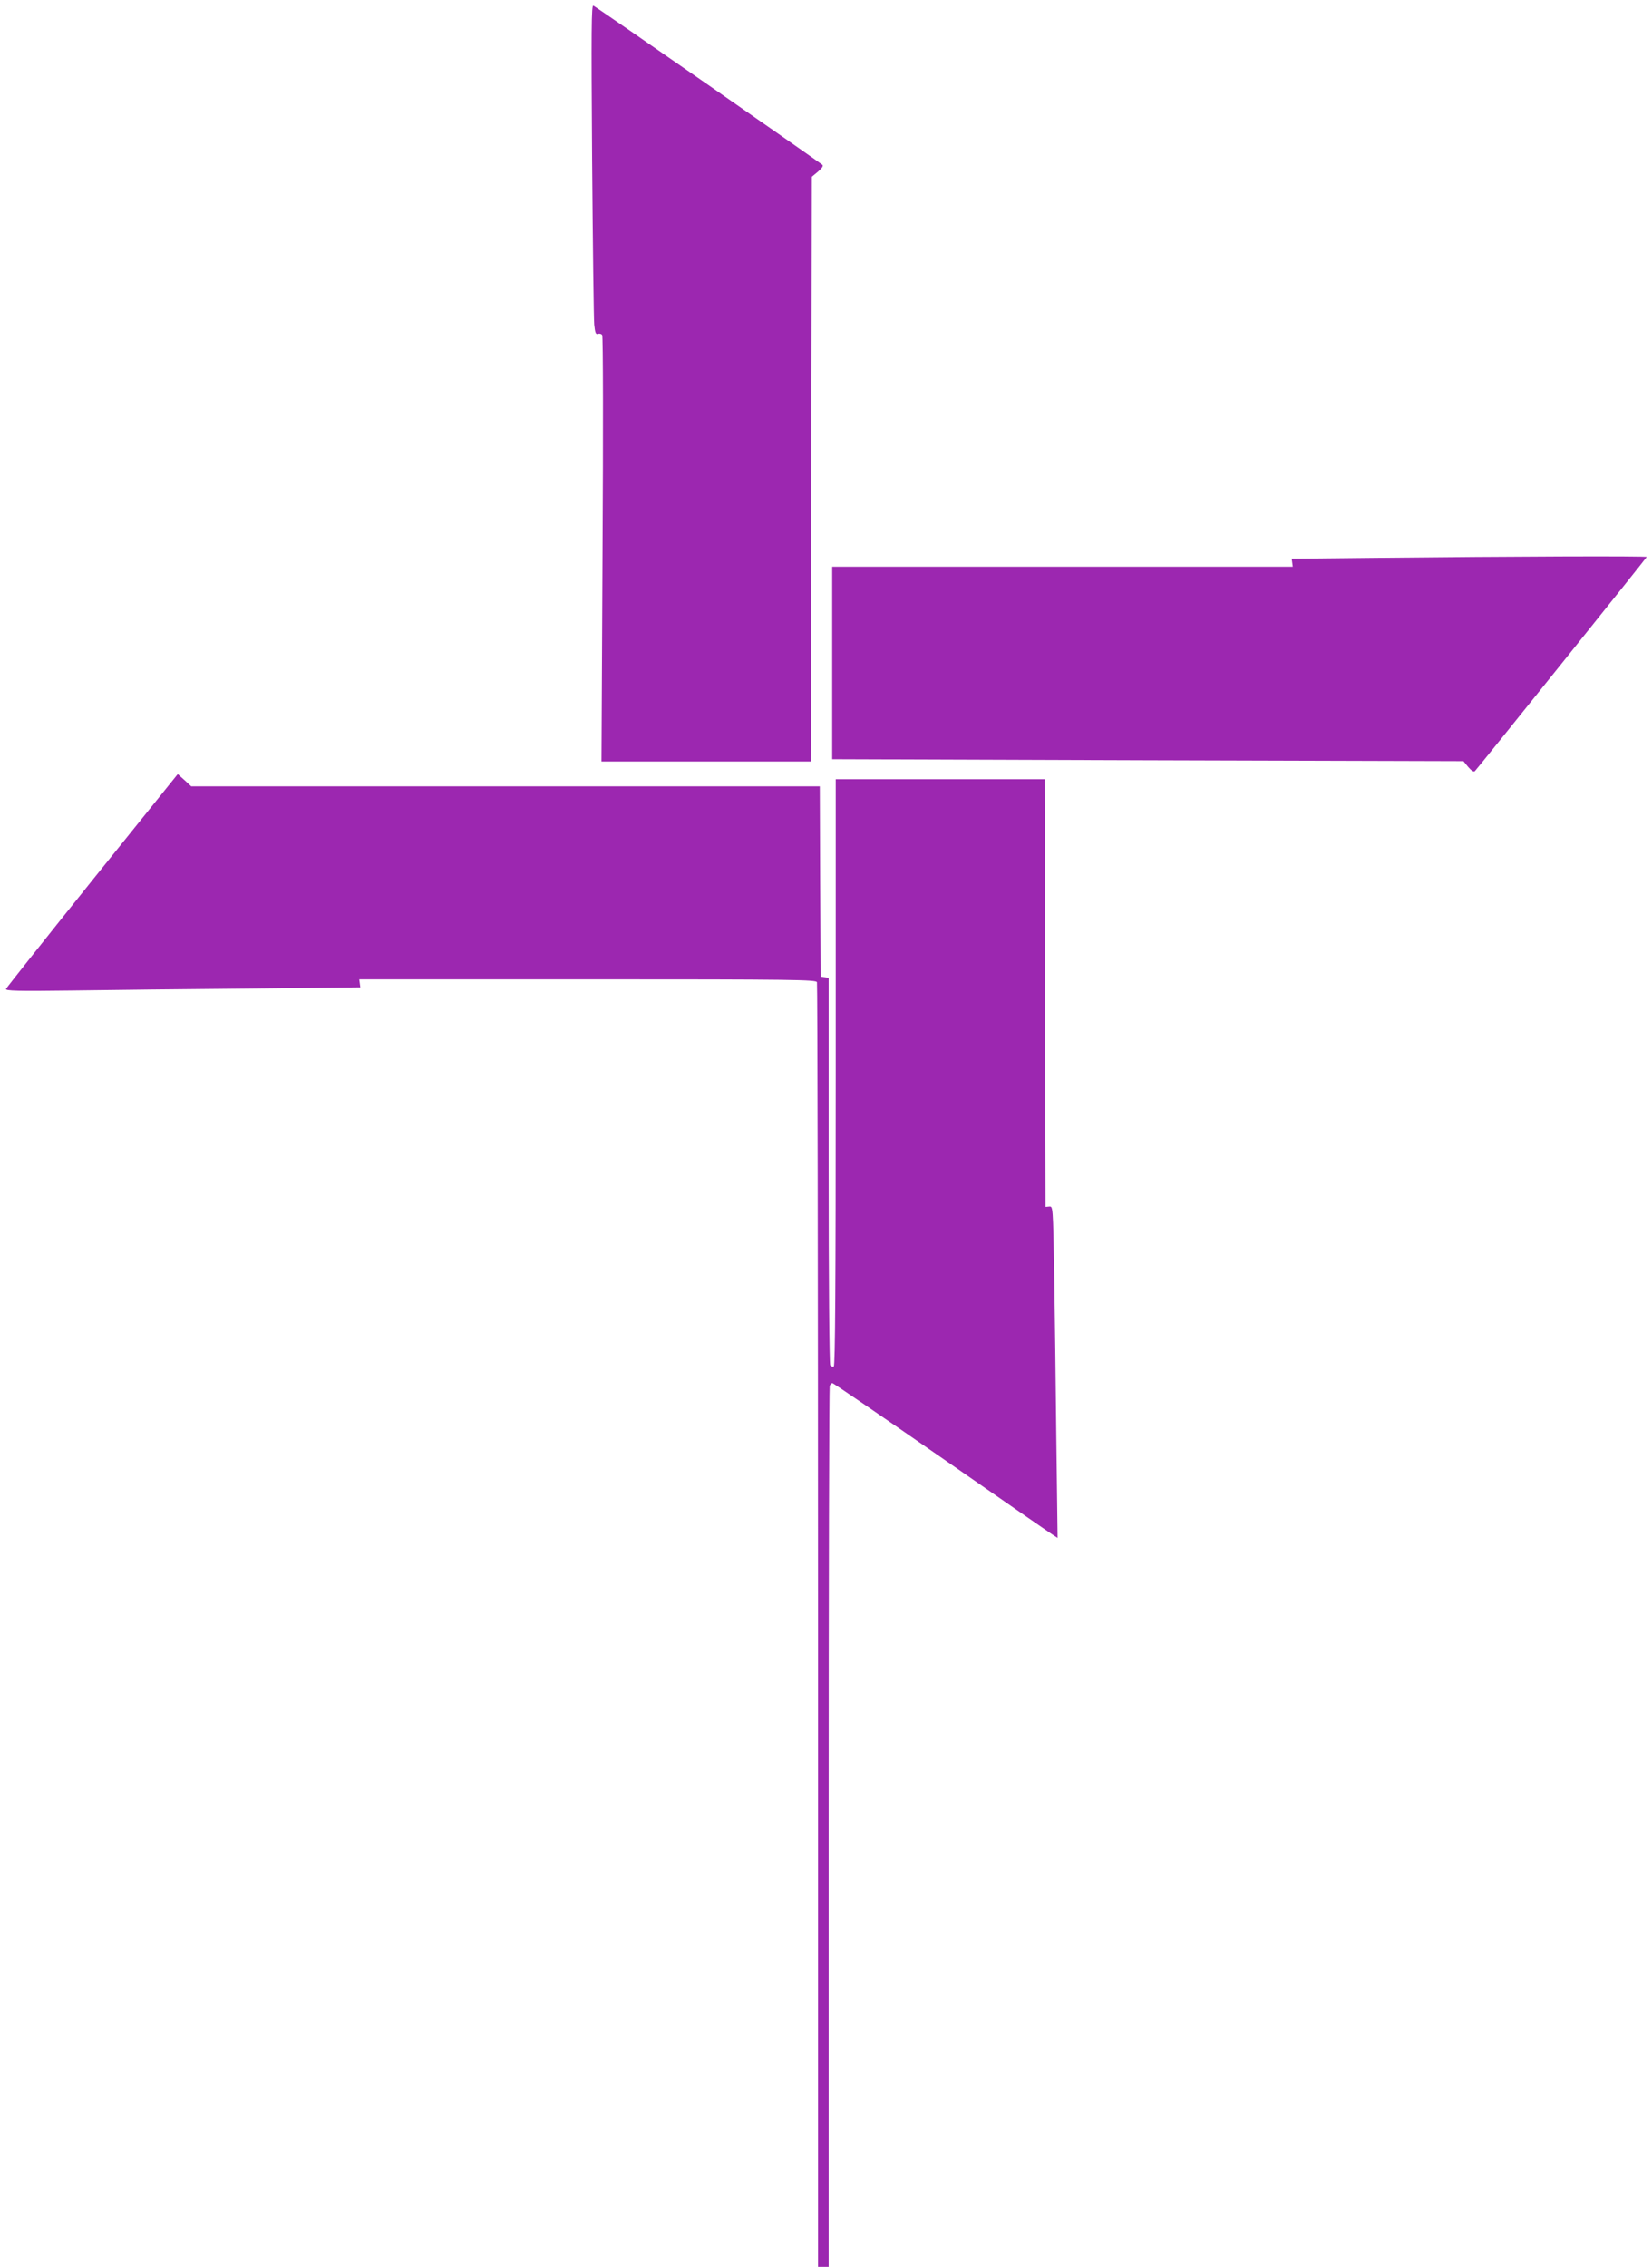
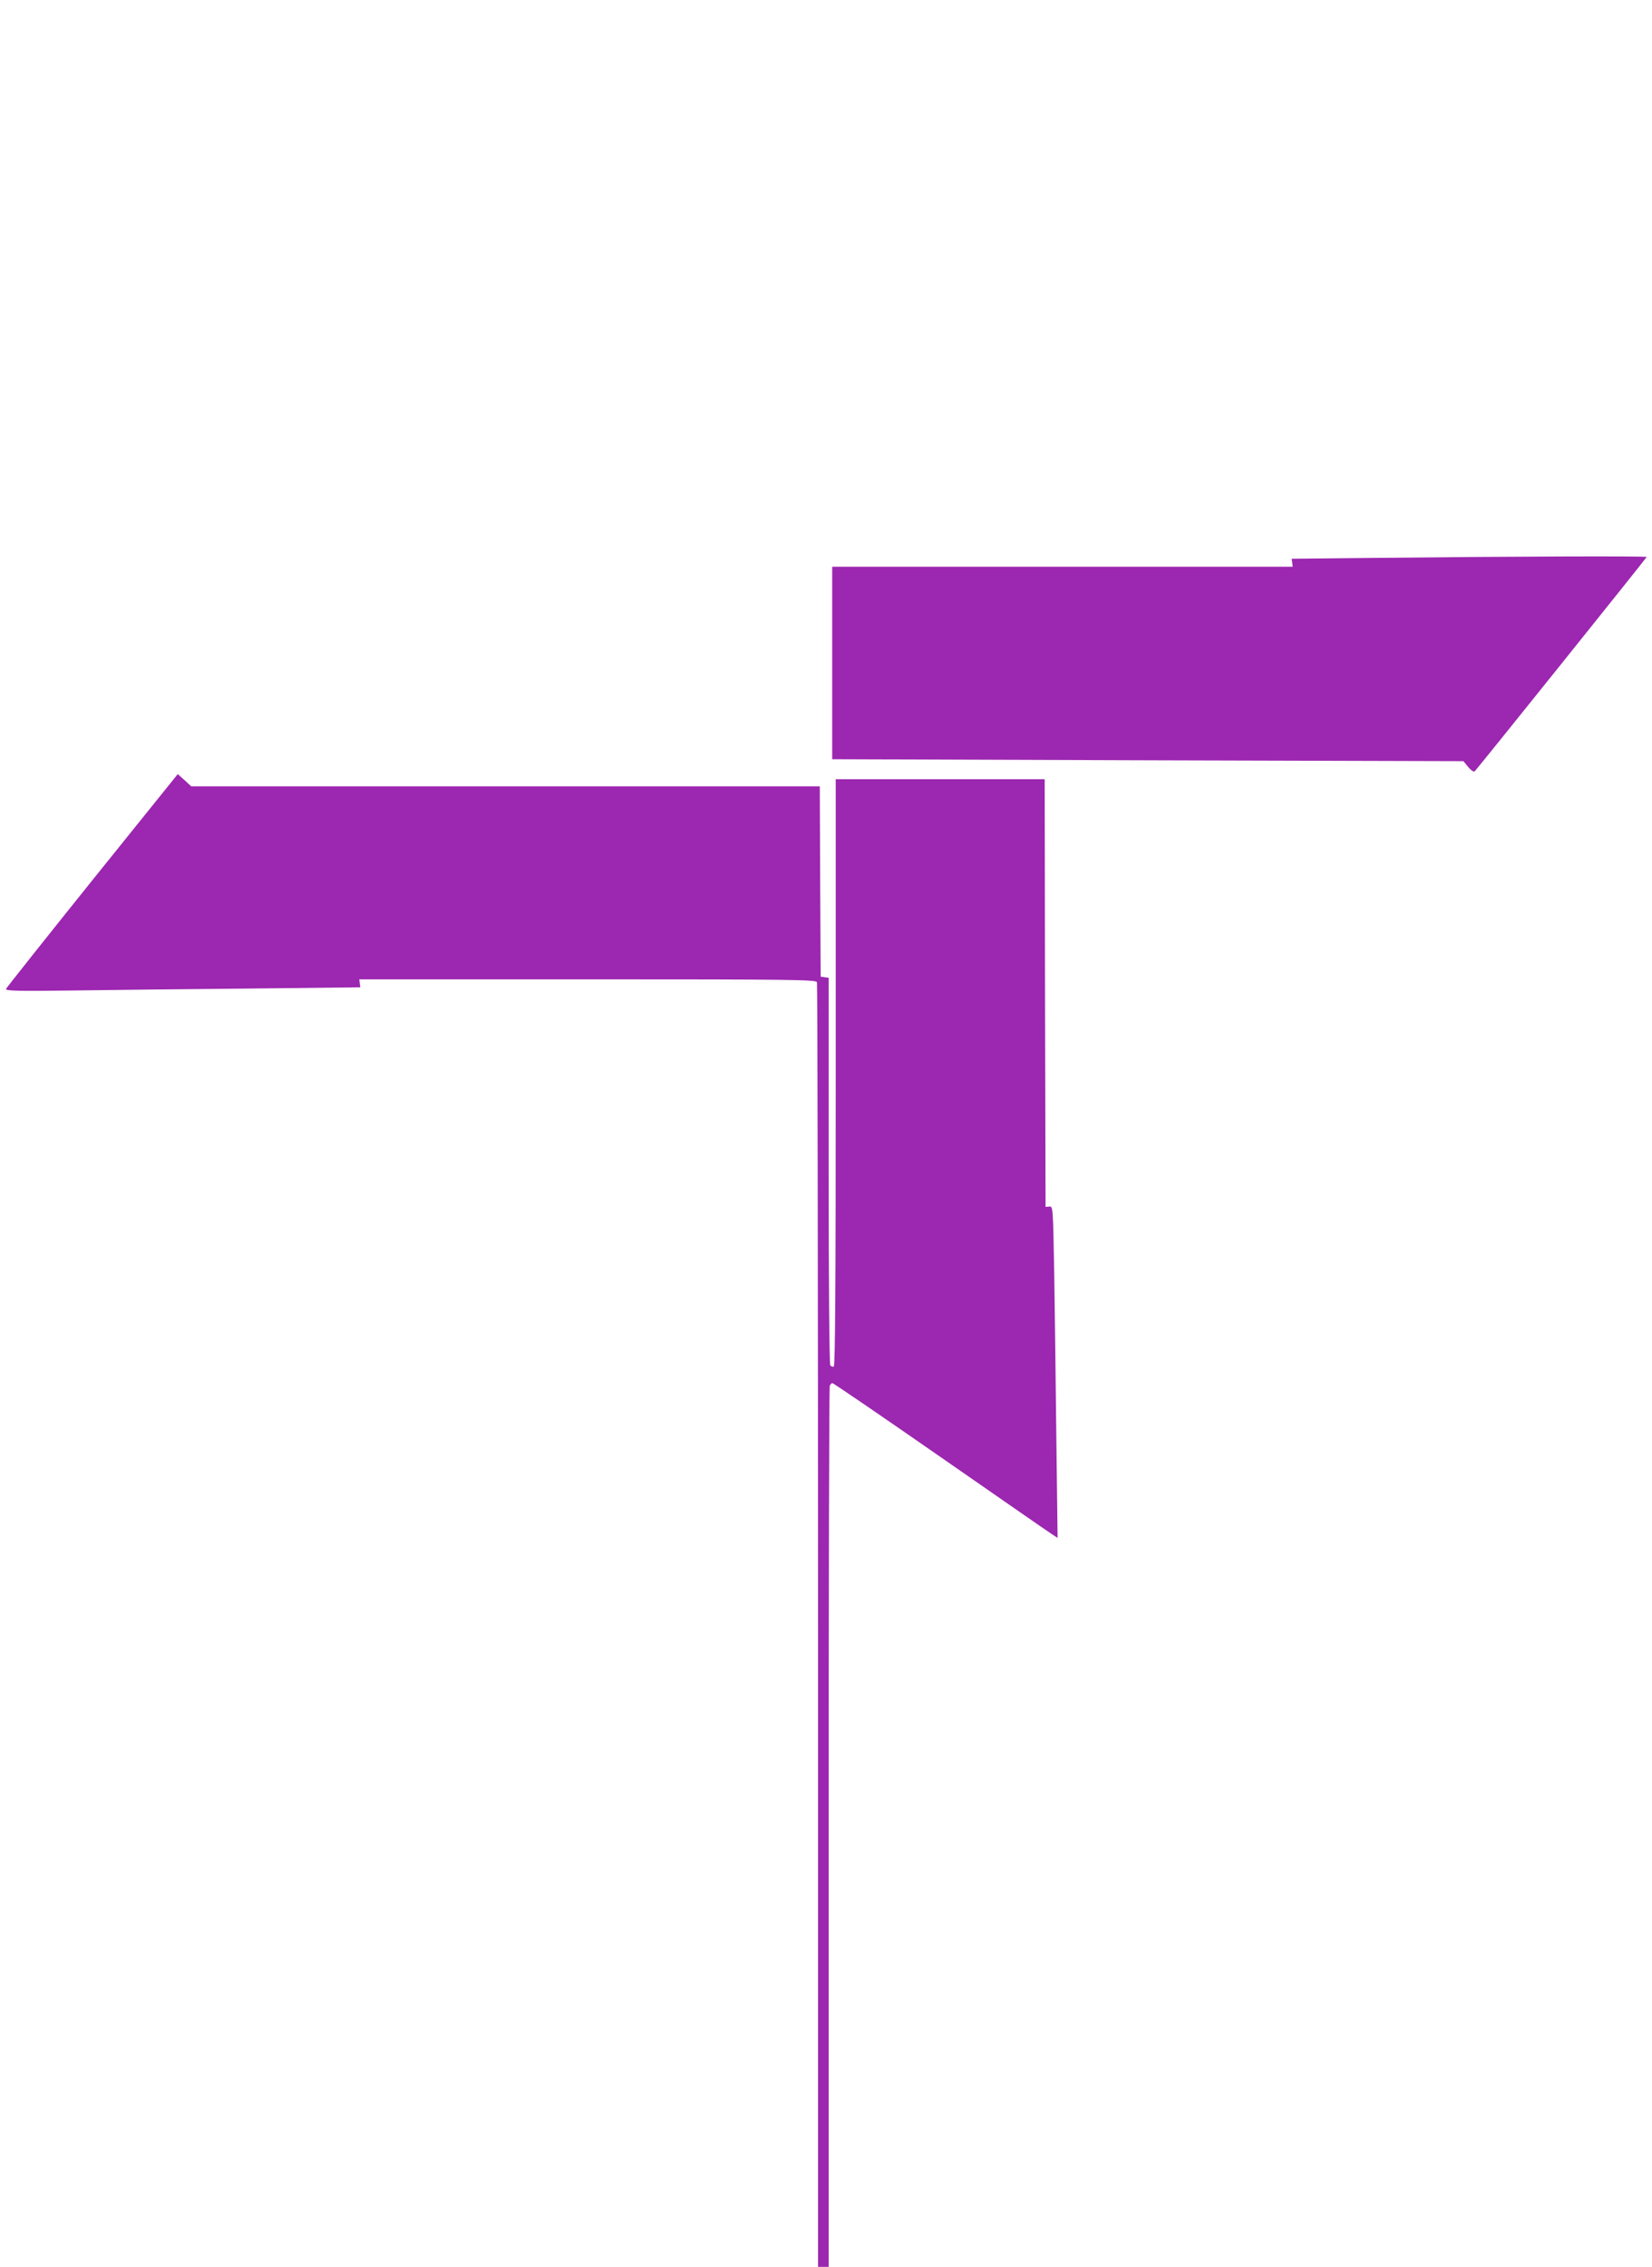
<svg xmlns="http://www.w3.org/2000/svg" version="1.0" width="933pt" height="1280pt" viewBox="0 0 933 1280" preserveAspectRatio="xMidYMid meet">
  <g transform="translate(0,1280) scale(0.1,-0.1)" fill="#9c27b0" stroke="none">
-     <path d="M3344 11899 c4 -481 9 -900 12 -932 5 -48 9 -57 22 -52 8 3 19 0 23 -7 5 -7 6 -552 2 -1210 l-6 -1198 591 0 591 0 3 1651 3 1651 35 29 c21 18 31 32 25 38 -17 16 -1279 893 -1294 899 -11 4 -12 -128 -7 -869z" />
    <path d="M7775 9650 l-480 -5 3 -22 3 -23 -1300 0 -1301 0 0 -543 0 -544 1782 -6 1783 -5 27 -33 c17 -20 31 -29 37 -24 25 27 971 1206 971 1210 0 6 -786 3 -1525 -5z" />
    <path d="M521 7829 c-265 -330 -484 -606 -487 -613 -4 -11 63 -13 368 -9 205 3 657 8 1003 11 l630 7 -3 23 -3 22 1289 0 c1167 0 1290 -2 1296 -16 3 -9 6 -1644 6 -3635 l0 -3619 30 0 30 0 0 2479 c0 1364 3 2486 6 2495 3 9 10 16 15 16 6 0 281 -188 612 -418 331 -230 615 -427 631 -437 l29 -19 -7 554 c-3 305 -9 727 -12 937 -7 381 -7 382 -28 380 l-21 -2 -3 1208 -2 1207 -590 0 -590 0 0 -1654 c0 -1203 -3 -1657 -11 -1662 -6 -3 -15 0 -20 7 -5 8 -9 499 -9 1101 l0 1087 -22 3 -23 3 -3 538 -2 537 -1775 0 -1775 0 -38 35 -38 34 -483 -600z" />
  </g>
</svg>